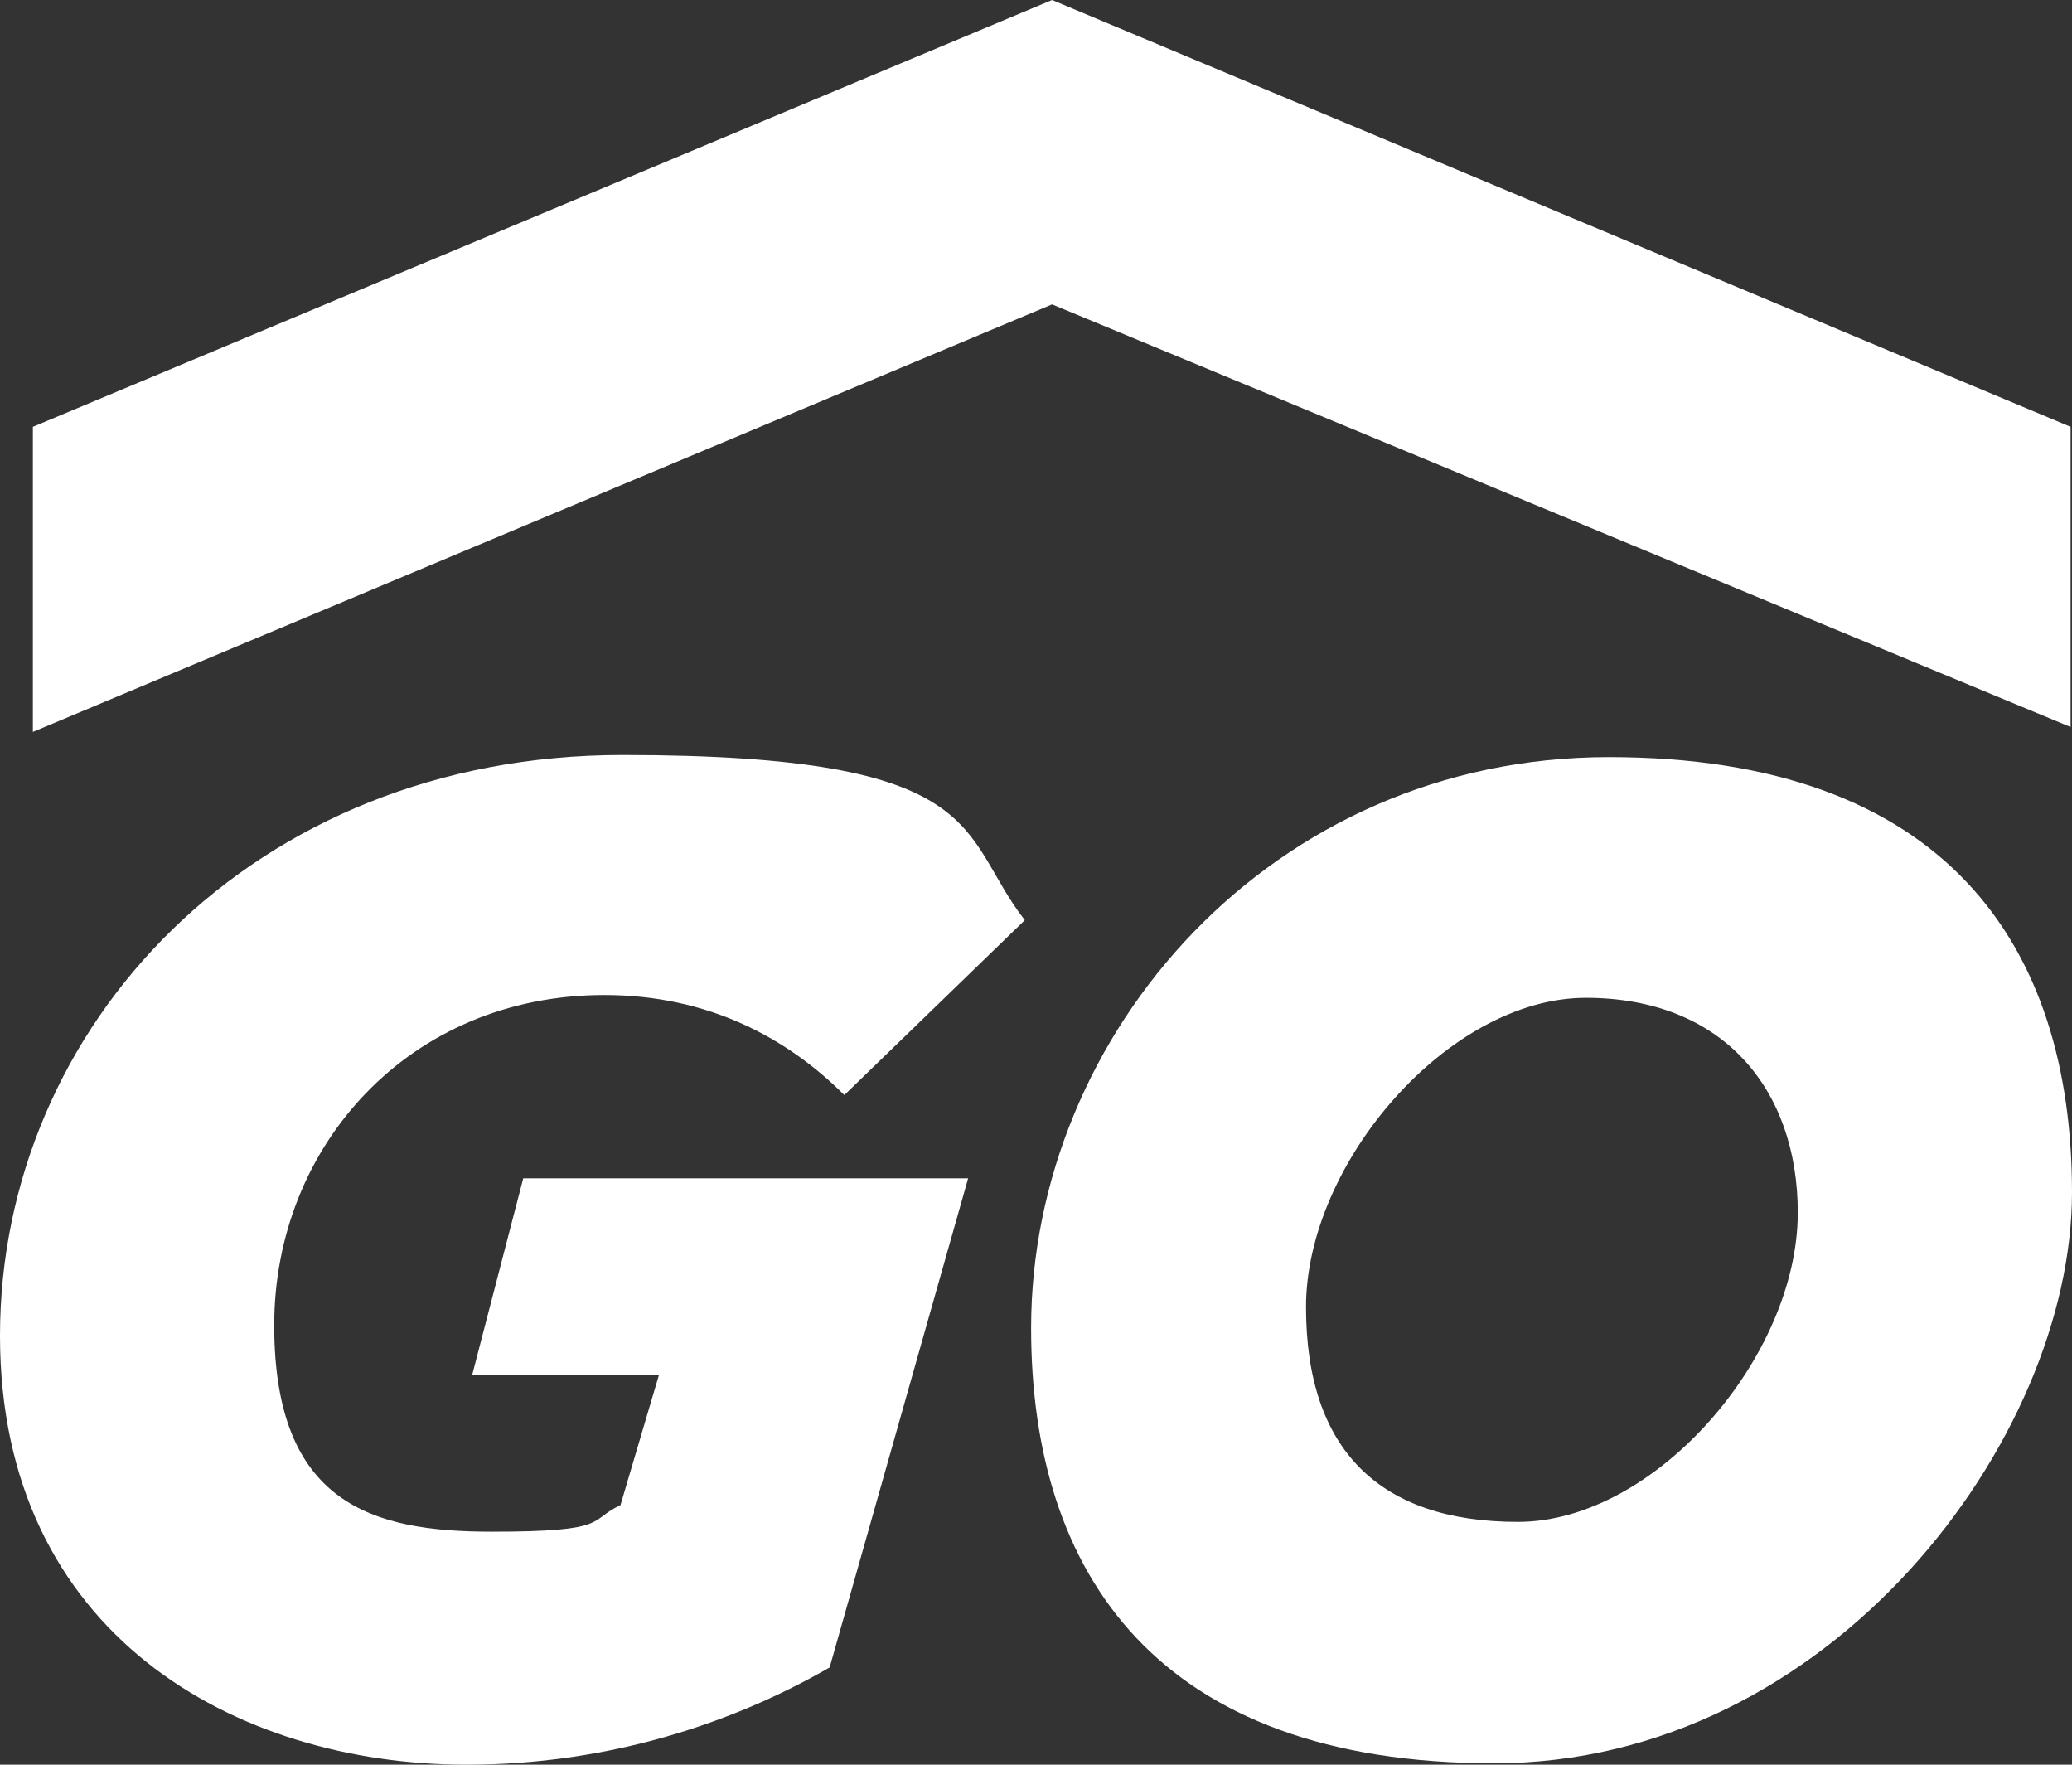
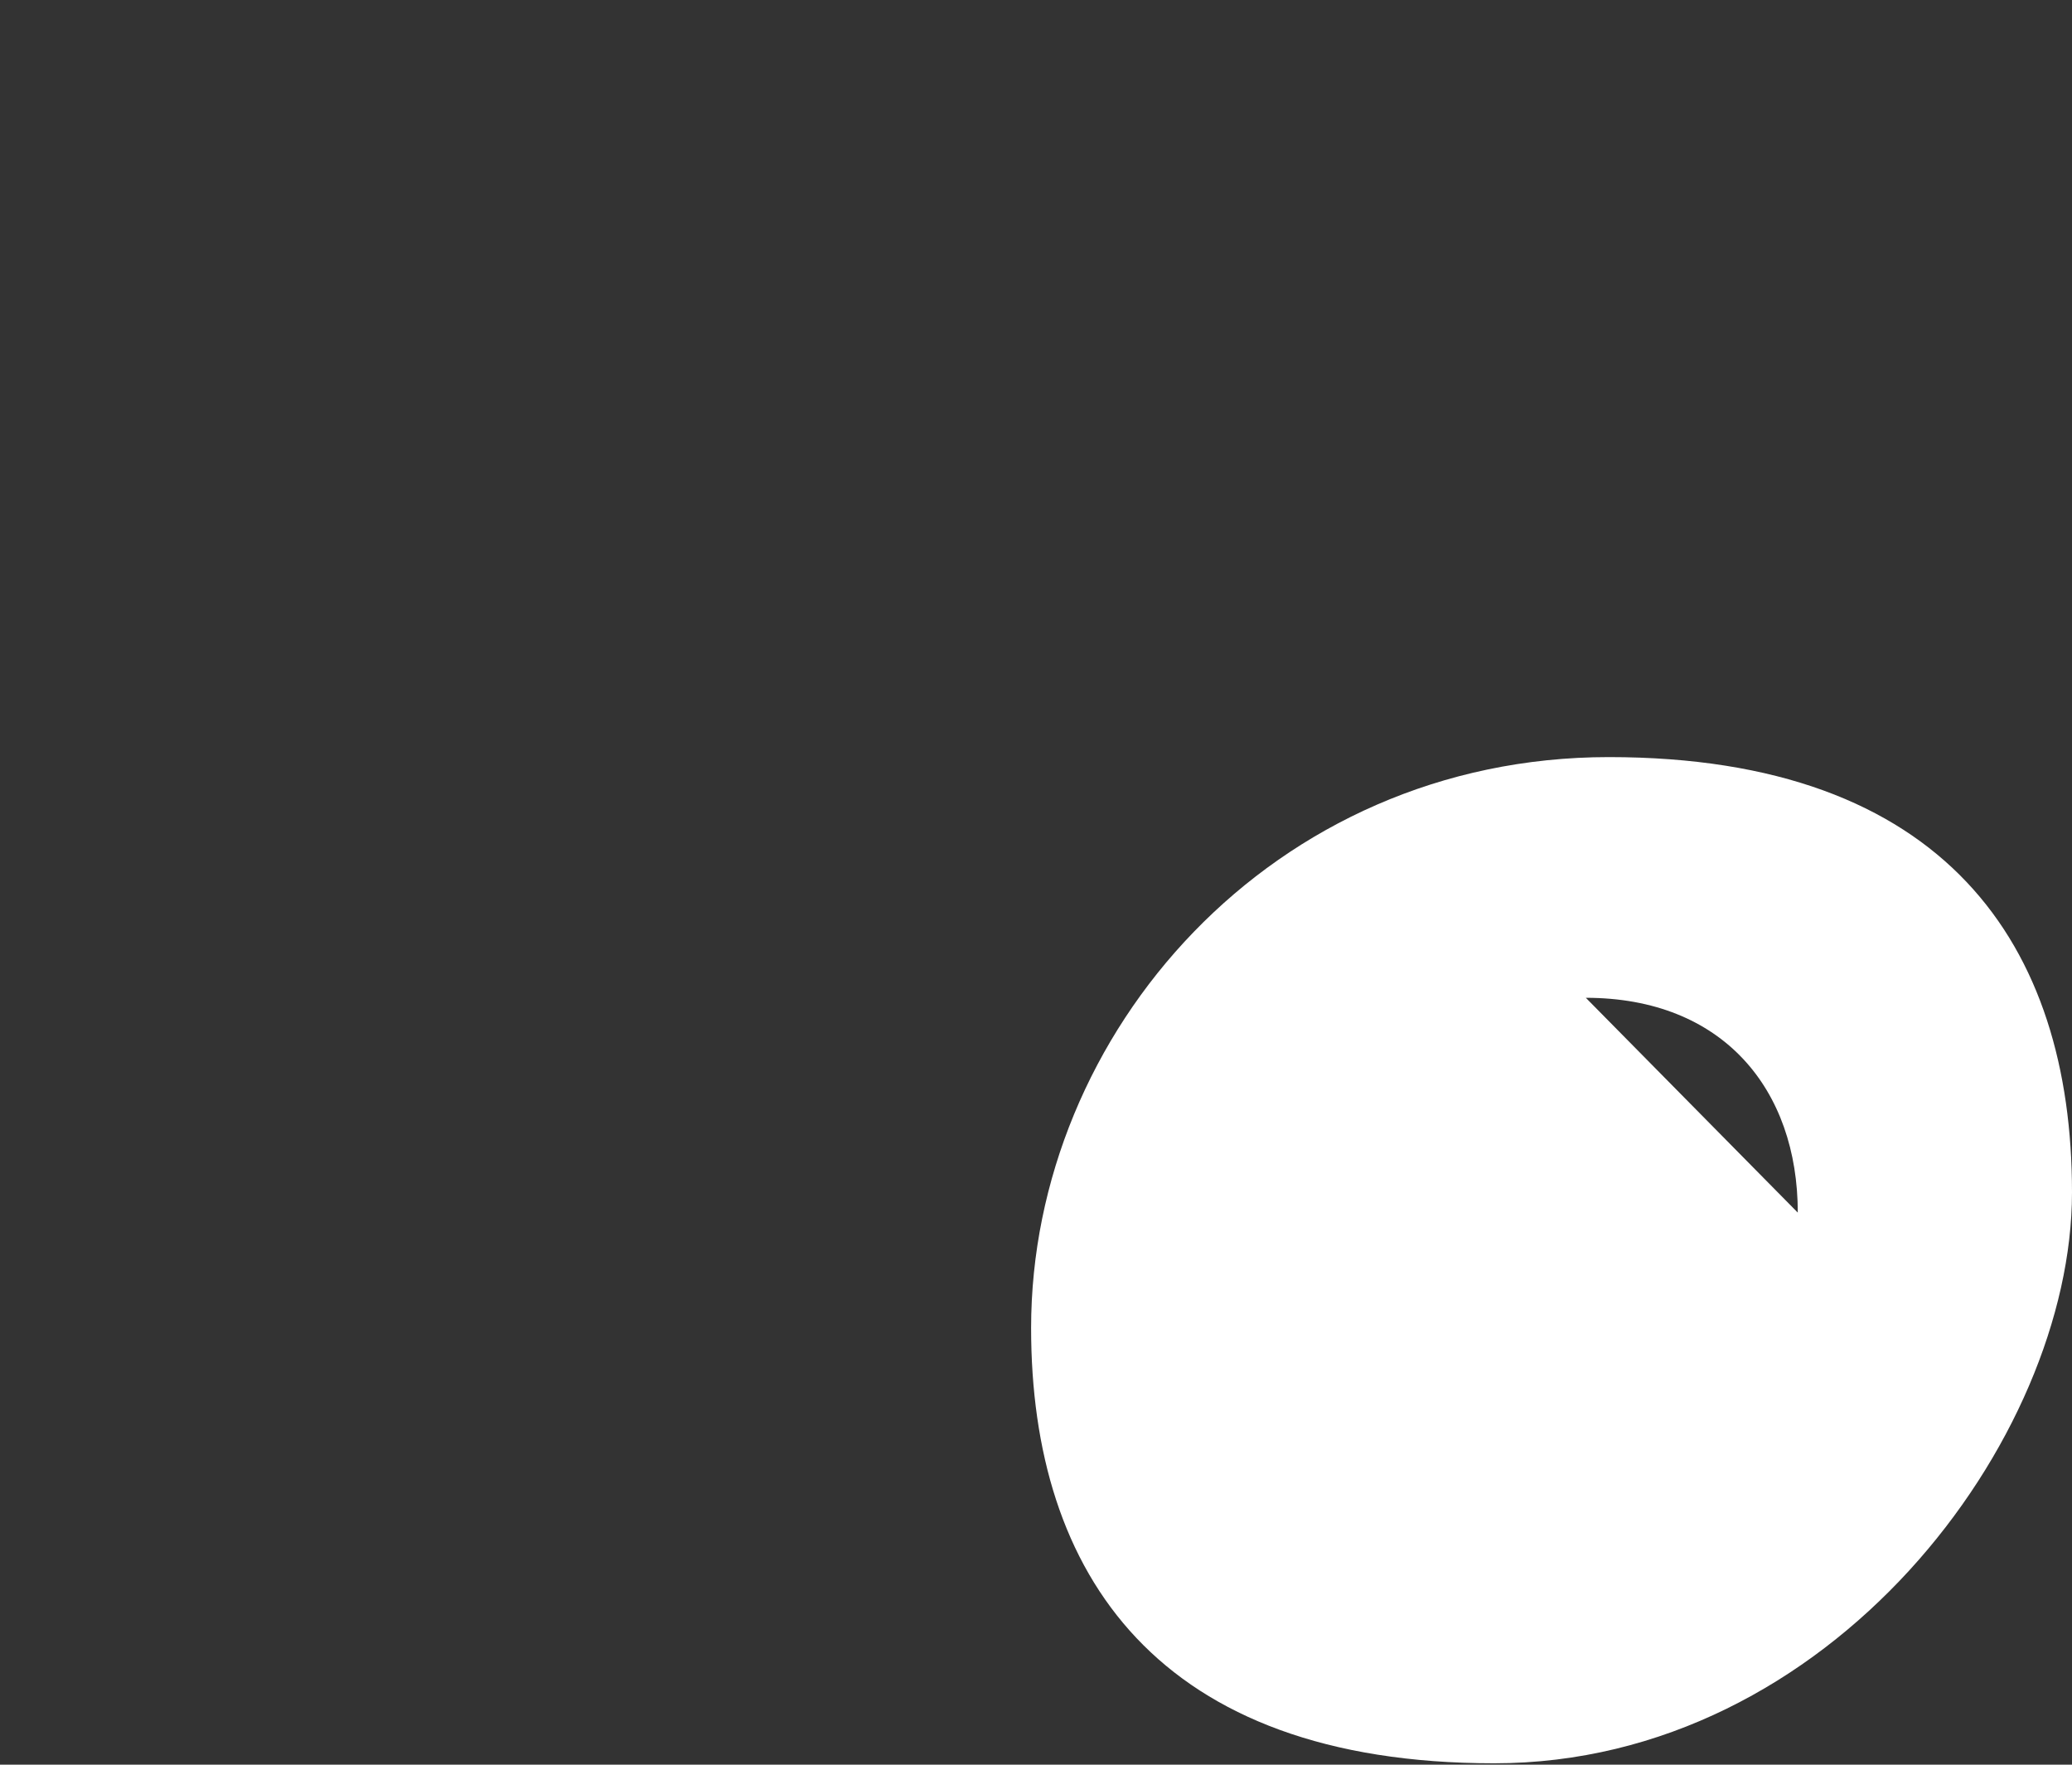
<svg xmlns="http://www.w3.org/2000/svg" id="Layer_1" version="1.1" viewBox="0 0 296.2 252.2">
  <rect x="0" y="0" width="296.2" height="252.2" fill="#333333" stroke="none" />
  <defs>
    <style>
      .st0 {
        fill: #fff;
      }
    </style>
  </defs>
-   <path class="st0" d="M0,190.9c0-44.2,36.1-83,89-83s47.9,11.3,57.5,23.6l-25.8,25c-8.1-8.1-19.4-14.3-34.3-14.3-27.9,0-47.2,21.6-47.2,47.2s14.1,29.5,31.1,29.5,13.7-1.6,18.4-3.8l5.5-18.6h-26.7l7.3-28.1h63.6l-19.8,69.9c-13.7,7.9-31.5,13.9-51.9,13.9-33.1,0-66.7-18.7-66.7-61.3Z" />
-   <path class="st0" d="M147.4,189.8c0-42.2,34.5-81.6,82.6-81.6s66.2,26.9,66.2,62.2-34.5,81.6-82.6,81.6-66.2-27-66.2-62.2ZM257,173.3c0-17.6-10.7-30.7-30.3-30.7s-40,23.6-40,44.2,10.7,30.7,30.3,30.7,40-23.6,40-44.2Z" />
-   <polygon class="st0" points="150.4 43.5 296 103.9 296 61 150.4 0 4.7 61 4.7 104.6 150.4 43.5" />
+   <path class="st0" d="M147.4,189.8c0-42.2,34.5-81.6,82.6-81.6s66.2,26.9,66.2,62.2-34.5,81.6-82.6,81.6-66.2-27-66.2-62.2ZM257,173.3c0-17.6-10.7-30.7-30.3-30.7Z" />
</svg>